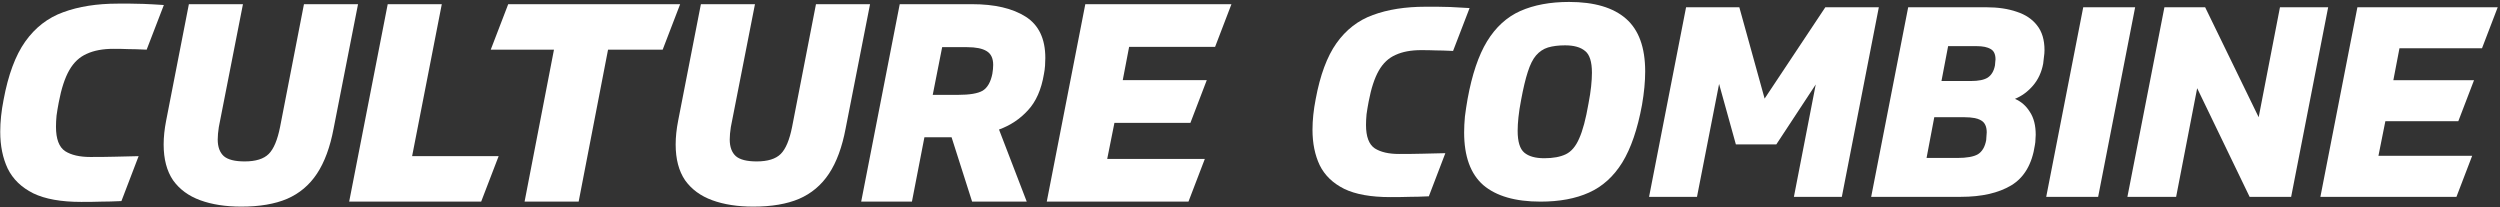
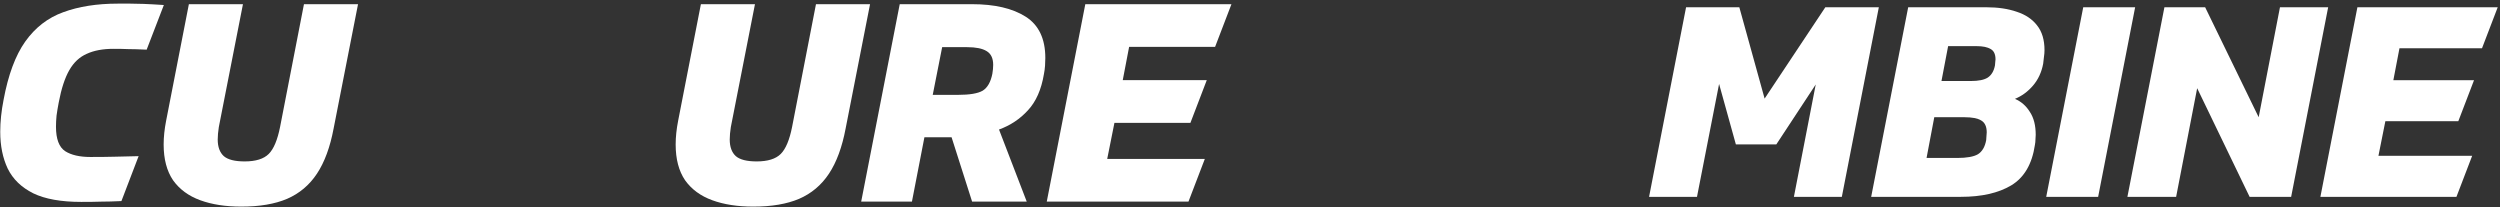
<svg xmlns="http://www.w3.org/2000/svg" width="531" height="44" viewBox="0 0 531 44" fill="none">
  <rect x="0" y="0" width="531" height="44" fill="#333333" stroke="none" />
  <path d="M252.43 42.825H222.332L230.519 0.889H261.559L258.084 9.959H239.825L238.471 17.027H256.317L252.842 26.098H236.704L235.172 33.755H255.905L252.43 42.825Z" fill="white" />
  <path d="M206.476 42.825L202.117 29.161H196.345L193.695 42.825H182.916L191.103 0.889H206.476C211.267 0.889 215.056 1.772 217.844 3.539C220.632 5.306 222.026 8.232 222.026 12.315C222.026 12.826 222.006 13.376 221.967 13.964C221.927 14.553 221.849 15.143 221.731 15.732C221.181 19.03 220.043 21.602 218.315 23.447C216.626 25.293 214.585 26.648 212.189 27.512L218.079 42.825H206.476ZM200.115 10.018L198.112 20.149H203.472C205.946 20.149 207.693 19.855 208.714 19.265C209.735 18.637 210.422 17.44 210.776 15.673C210.894 14.966 210.952 14.338 210.952 13.788C210.952 12.374 210.481 11.393 209.539 10.843C208.636 10.293 207.261 10.018 205.416 10.018H200.115Z" fill="white" />
  <path d="M173.313 0.889H184.799L179.615 27.276C178.869 31.242 177.691 34.442 176.081 36.877C174.472 39.311 172.351 41.098 169.72 42.236C167.129 43.336 163.889 43.886 160.002 43.886C156.664 43.886 153.758 43.434 151.285 42.531C148.811 41.628 146.887 40.214 145.512 38.29C144.177 36.327 143.51 33.794 143.51 30.692C143.51 29.121 143.686 27.433 144.04 25.627L148.87 0.889H160.355L155.231 26.981C155.152 27.453 155.093 27.924 155.054 28.395C155.015 28.827 154.995 29.239 154.995 29.632C154.995 31.203 155.427 32.381 156.291 33.166C157.155 33.912 158.627 34.285 160.709 34.285C163.065 34.285 164.773 33.755 165.833 32.695C166.893 31.634 167.698 29.71 168.248 26.922L173.313 0.889Z" fill="white" />
-   <path d="M140.752 10.548H129.149L122.906 42.825H111.42L117.664 10.548H104.234L107.945 0.889H144.463L140.752 10.548Z" fill="white" />
-   <path d="M93.837 0.889L87.534 33.166H105.911L102.2 42.825H74.164L82.351 0.889H93.837Z" fill="white" />
  <path d="M64.561 0.889H76.047L70.864 27.276C70.118 31.242 68.939 34.442 67.329 36.877C65.72 39.311 63.599 41.098 60.968 42.236C58.377 43.336 55.137 43.886 51.25 43.886C47.912 43.886 45.006 43.434 42.533 42.531C40.059 41.628 38.135 40.214 36.76 38.29C35.425 36.327 34.758 33.794 34.758 30.692C34.758 29.121 34.934 27.433 35.288 25.627L40.118 0.889H51.603L46.479 26.981C46.4 27.453 46.342 27.924 46.302 28.395C46.263 28.827 46.243 29.239 46.243 29.632C46.243 31.203 46.675 32.381 47.539 33.166C48.403 33.912 49.876 34.285 51.957 34.285C54.313 34.285 56.021 33.755 57.081 32.695C58.141 31.634 58.946 29.71 59.496 26.922L64.561 0.889Z" fill="white" />
  <path d="M29.442 33.166L25.79 42.708C24.141 42.786 22.727 42.826 21.549 42.826C20.411 42.865 18.977 42.885 17.25 42.885C12.97 42.885 9.573 42.276 7.06 41.059C4.547 39.802 2.741 38.055 1.641 35.816C0.581 33.578 0.051 30.967 0.051 27.983C0.051 25.862 0.286 23.605 0.758 21.209C1.739 15.908 3.271 11.785 5.352 8.84C7.472 5.856 10.162 3.775 13.421 2.597C16.72 1.38 20.587 0.771 25.024 0.771C26.006 0.771 26.89 0.771 27.675 0.771C28.5 0.771 29.442 0.791 30.502 0.83C31.602 0.869 33.035 0.948 34.802 1.065L31.15 10.548C29.462 10.47 28.166 10.431 27.263 10.431C26.36 10.391 25.299 10.372 24.082 10.372C21.844 10.372 19.959 10.725 18.428 11.432C16.896 12.099 15.659 13.258 14.717 14.907C13.774 16.556 13.028 18.834 12.479 21.739C12.282 22.76 12.125 23.703 12.008 24.567C11.929 25.43 11.89 26.216 11.89 26.923C11.89 29.514 12.538 31.242 13.833 32.106C15.129 32.93 16.916 33.343 19.193 33.343C21.235 33.343 22.983 33.323 24.435 33.284C25.927 33.245 27.596 33.205 29.442 33.166Z" fill="white" />
  <path d="M521.749 41.808H492.852L500.712 1.543H530.515L527.178 10.252H509.647L508.347 17.038H525.482L522.145 25.747H506.65L505.18 33.099H525.086L521.749 41.808Z" fill="white" />
  <path d="M477.818 41.808L466.678 18.735L462.21 41.808H451.861L459.722 1.543H468.374L479.741 24.899L484.265 1.543H494.501L486.64 41.808H477.818Z" fill="white" />
  <path d="M453.505 1.543L445.645 41.808H434.617L442.478 1.543H453.505Z" fill="white" />
  <path d="M416.495 41.808H397.438L405.298 1.543H421.924C424.375 1.543 426.524 1.864 428.371 2.505C430.218 3.108 431.651 4.069 432.669 5.389C433.725 6.708 434.252 8.462 434.252 10.648C434.252 11.101 434.215 11.572 434.139 12.062C434.102 12.514 434.045 13.005 433.97 13.532C433.63 15.342 432.914 16.888 431.821 18.169C430.727 19.451 429.445 20.394 427.975 20.997C429.295 21.563 430.35 22.486 431.142 23.768C431.971 25.012 432.386 26.633 432.386 28.631C432.386 28.933 432.367 29.272 432.33 29.649C432.33 29.989 432.292 30.366 432.216 30.78C431.613 34.852 429.936 37.717 427.183 39.376C424.469 40.997 420.906 41.808 416.495 41.808ZM419.832 9.8H413.781L412.367 17.208H418.588C420.246 17.208 421.453 16.963 422.207 16.473C422.999 15.945 423.508 15.078 423.734 13.872C423.772 13.608 423.79 13.382 423.79 13.193C423.828 12.967 423.847 12.778 423.847 12.627C423.847 11.534 423.508 10.799 422.829 10.422C422.15 10.007 421.151 9.8 419.832 9.8ZM417.287 24.899H410.84L409.2 33.551H415.704C417.739 33.551 419.21 33.288 420.115 32.76C421.019 32.194 421.604 31.195 421.868 29.762C421.905 29.461 421.924 29.178 421.924 28.914C421.962 28.613 421.981 28.349 421.981 28.122C421.981 26.878 421.585 26.03 420.793 25.578C420.039 25.125 418.87 24.899 417.287 24.899Z" fill="white" />
  <path d="M391.205 41.808H381.026L385.663 17.943L377.293 30.667H368.697L365.135 17.83L360.441 41.808H350.262L358.122 1.543H369.433L374.805 20.941L387.699 1.543H399.065L391.205 41.808Z" fill="white" />
-   <path d="M348.759 22.297C347.816 27.425 346.421 31.496 344.574 34.513C342.727 37.491 340.37 39.621 337.505 40.903C334.677 42.185 331.247 42.825 327.213 42.825C321.859 42.825 317.806 41.657 315.054 39.319C312.34 36.944 310.982 33.212 310.982 28.122C310.982 27.067 311.039 25.936 311.152 24.729C311.303 23.523 311.491 22.279 311.718 20.997C312.66 15.832 314.036 11.76 315.846 8.782C317.693 5.766 320.049 3.617 322.915 2.335C325.818 1.053 329.267 0.412 333.264 0.412C338.617 0.412 342.651 1.6 345.366 3.975C348.08 6.35 349.437 10.082 349.437 15.172C349.437 17.321 349.211 19.696 348.759 22.297ZM328.004 33.608C329.889 33.608 331.416 33.325 332.585 32.759C333.754 32.194 334.696 31.082 335.413 29.423C336.167 27.764 336.826 25.295 337.392 22.015C337.656 20.657 337.844 19.432 337.957 18.339C338.07 17.245 338.127 16.284 338.127 15.455C338.127 13.117 337.637 11.572 336.657 10.818C335.714 10.026 334.3 9.63 332.415 9.63C331.02 9.63 329.814 9.781 328.796 10.082C327.816 10.384 326.968 10.95 326.251 11.779C325.573 12.571 324.988 13.739 324.498 15.285C324.008 16.793 323.537 18.772 323.084 21.223C322.82 22.58 322.632 23.805 322.519 24.899C322.406 25.954 322.349 26.916 322.349 27.783C322.349 30.083 322.82 31.628 323.763 32.42C324.706 33.212 326.119 33.608 328.004 33.608Z" fill="white" />
-   <path d="M306.992 32.533L303.486 41.695C301.903 41.77 300.546 41.808 299.415 41.808C298.321 41.845 296.945 41.864 295.286 41.864C291.177 41.864 287.916 41.28 285.503 40.111C283.09 38.905 281.356 37.227 280.3 35.078C279.282 32.929 278.773 30.422 278.773 27.557C278.773 25.521 279 23.353 279.452 21.053C280.395 15.964 281.865 12.005 283.863 9.178C285.899 6.312 288.481 4.314 291.611 3.183C294.777 2.015 298.491 1.43 302.751 1.43C303.694 1.43 304.542 1.43 305.296 1.43C306.088 1.43 306.992 1.449 308.01 1.487C309.066 1.524 310.442 1.6 312.139 1.713L308.632 10.818C307.011 10.742 305.767 10.705 304.9 10.705C304.033 10.667 303.015 10.648 301.846 10.648C299.697 10.648 297.888 10.987 296.417 11.666C294.947 12.307 293.76 13.419 292.855 15.002C291.95 16.586 291.234 18.773 290.706 21.562C290.517 22.543 290.366 23.447 290.253 24.277C290.178 25.106 290.14 25.86 290.14 26.539C290.14 29.027 290.762 30.686 292.006 31.515C293.251 32.307 294.966 32.703 297.153 32.703C299.113 32.703 300.791 32.684 302.186 32.646C303.618 32.609 305.221 32.571 306.992 32.533Z" fill="white" />
</svg>